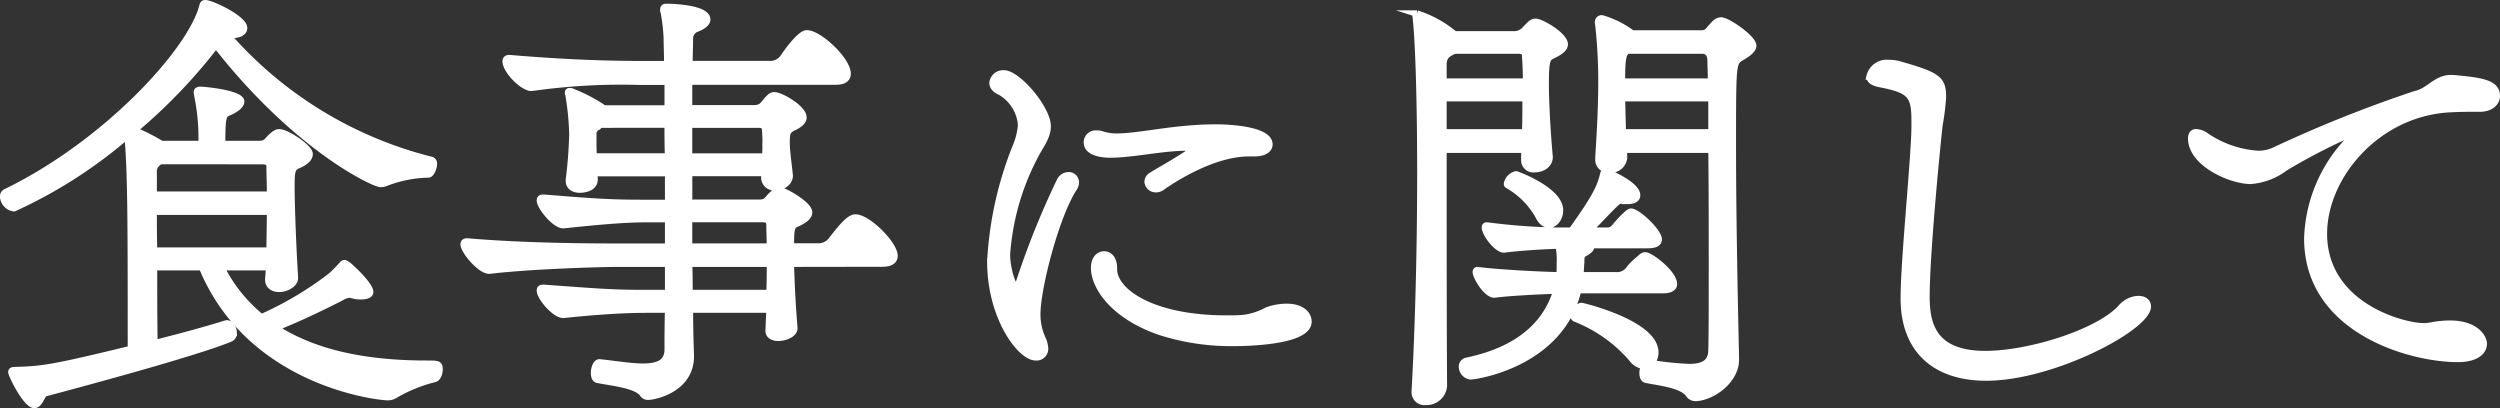
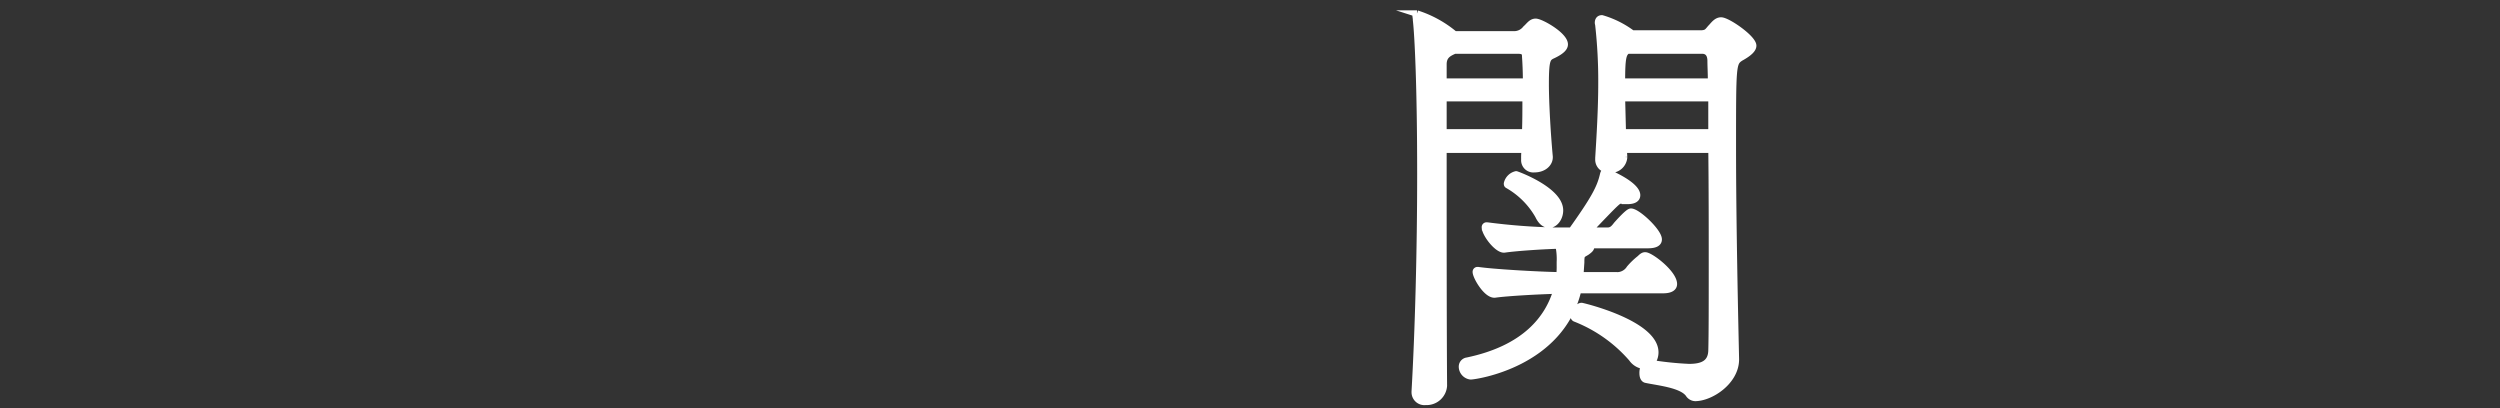
<svg xmlns="http://www.w3.org/2000/svg" width="207.719" height="33.911" viewBox="0 0 207.719 33.911">
  <rect x="0" y="0" width="207.719" height="33.911" fill="#333333" stroke="none" />
  <g id="グループ_289" data-name="グループ 289" transform="translate(-2552.565 -1582.604)">
-     <path id="パス_1862" data-name="パス 1862" d="M2588.076,1597.095a10.267,10.267,0,0,0-3.491.719,1.266,1.266,0,0,1-.4.072c-.5,0-6.875-2.879-13.677-11.554a44.74,44.74,0,0,1-6.8,7.091,16.778,16.778,0,0,1,2.268,1.151h3.347a17.867,17.867,0,0,0-.359-4.067c0-.071-.036-.144-.036-.216,0-.144.071-.216.288-.216.323,0,3.383.288,3.383.972,0,.288-.432.648-1.044.9-.468.18-.539.432-.539,2.627h3.023c.684,0,.684-.252,1.08-.611.252-.216.4-.36.648-.36.612,0,2.519,1.259,2.519,1.8,0,.325-.288.649-.972.936-.467.217-.54.433-.54,1.728,0,1.728.145,5.291.289,7.595v.036c0,.5-.684.9-1.3.9-.468,0-.9-.216-.9-.756v-.035l.071-1.009h-4a12.721,12.721,0,0,0,3.348,4.176,28.279,28.279,0,0,0,5.759-3.42,9.658,9.658,0,0,0,.864-.864c.144-.144.18-.215.288-.215.072,0,.144.071.324.179.9.792,1.8,1.8,1.8,2.2,0,.252-.323.36-.756.36a2.561,2.561,0,0,1-.5-.036,3.95,3.95,0,0,0-.467-.108,1.759,1.759,0,0,0-.684.252c-1.979,1.008-3.6,1.764-5.472,2.52,2.808,1.836,6.8,2.987,12.563,2.987.972,0,1.08,0,1.08.5,0,.324-.18.72-.4.756a12.591,12.591,0,0,0-3.347,1.368,1.077,1.077,0,0,1-.54.144c-.864,0-11.483-1.188-15.443-10.8h-3.995c0,1.944,0,4.032.036,6.336,2.412-.612,4.643-1.225,5.868-1.62.035,0,.107-.036.143-.036.324,0,.576.431.576.792a.481.481,0,0,1-.288.467c-2.844,1.189-12.923,3.888-15.37,4.536-.288.072-.432.972-.9.972-.684,0-1.907-2.484-1.907-2.736,0-.108.108-.144.251-.144,2.34-.072,3.024-.143,9.683-1.763,0-9.9,0-15.046-.288-17.747a39.256,39.256,0,0,1-9.431,6.048,1.038,1.038,0,0,1-.9-.972.394.394,0,0,1,.216-.36c8.314-4.031,15.37-11.7,16.342-15.442.036-.144.072-.252.215-.252.577,0,3.24,1.3,3.24,2.052,0,.324-.324.576-1.044.576h-.36a33.188,33.188,0,0,0,16.991,10.4.306.306,0,0,1,.179.324c0,.361-.252.865-.432.865Zm-22.173-1.116-.144.107a.887.887,0,0,0-.432.828v1.872h9.683c0-.864-.036-1.691-.036-2.3,0-.252-.073-.5-.613-.5Zm-.576,4.21c0,1.009,0,2.088.036,3.241h9.611c0-1.08.036-2.16.036-3.241Z" fill="#fff" stroke="#fff" stroke-miterlimit="10" stroke-width="0.543" />
-     <path id="パス_1863" data-name="パス 1863" d="M2618.271,1604.51c.036,1.619.144,3.671.288,5.327.036.5-.72.828-1.332.828-.432,0-.792-.181-.792-.576v-.036l.072-1.728h-6.623c0,1.512.036,2.808.072,3.743v.144c0,2.736-3.024,3.348-3.528,3.348a.49.49,0,0,1-.468-.252c-.576-.756-2.735-.936-3.743-1.152-.216-.036-.288-.288-.288-.576,0-.395.179-.863.431-.863h.036c1.333.143,2.592.359,3.6.359,1.224,0,2.052-.324,2.052-1.439,0-.9,0-2.016.036-3.312h-1.836c-1.943,0-4.5.18-6.839.432-.684.072-1.979-1.44-1.979-2.016,0-.144.071-.216.252-.216h.071c4.392.324,5.724.432,8.351.432h1.98v-2.447h-4.176c-1.584,0-7.379.179-10.654.575-.72.072-2.16-1.619-2.16-2.195,0-.145.108-.216.252-.216h.072c4.607.4,9.935.431,12.706.431h3.96v-2.3h-1.836c-1.943,0-4.5.252-6.839.5-.684.072-1.979-1.512-1.979-2.052,0-.144.071-.216.252-.216h.071c4.392.36,5.724.432,8.351.432h1.98v-2.484h-6.155l.036.468c.036.9-1.153.9-1.224.9-.469,0-.9-.216-.9-.72v-.108a36.9,36.9,0,0,0,.288-3.779,22.946,22.946,0,0,0-.324-3.276.325.325,0,0,1-.036-.18.1.1,0,0,1,.108-.107.49.49,0,0,1,.288.071,13.244,13.244,0,0,1,2.592,1.368h5.291v-2.231h-2.3a52.592,52.592,0,0,0-8.963.5c-.683.107-2.2-1.405-2.2-2.2,0-.143.071-.252.288-.252h.035c4.716.4,8.207.5,11.051.5h2.052c0-.863-.036-1.584-.036-2.123a15.032,15.032,0,0,0-.252-2.2.444.444,0,0,1-.037-.216c0-.216.145-.216.289-.216.54,0,3.347.108,3.347,1.044,0,.216-.216.5-.863.756a.879.879,0,0,0-.576.72c0,.576-.036,1.332-.036,2.231h6.659a1.31,1.31,0,0,0,1.152-.575c.216-.324,1.367-1.98,1.944-1.98,1.007,0,3.383,2.2,3.383,3.347,0,.4-.288.649-.972.649h-12.2v2.231h5.4c.72,0,.792-.4,1.224-.828.18-.18.288-.252.467-.252.54,0,2.412,1.08,2.412,1.836,0,.288-.252.576-.9.864-.433.252-.5.4-.5,1.188,0,.756.144,1.655.252,2.7.071.54-.469,1.044-1.225,1.044a.8.8,0,0,1-.863-.827v-.073l.036-.288h-6.3v2.484h5.795c.648,0,.648-.216,1.043-.612.252-.216.4-.432.649-.432.4,0,2.483,1.188,2.483,1.836,0,.288-.252.576-.935.9-.468.18-.576.288-.576,1.655v.288h2.2a1.374,1.374,0,0,0,1.151-.5c.864-1.117,1.512-1.909,2.016-1.909,1.044,0,3.24,2.233,3.24,3.168,0,.4-.288.649-1.009.649Zm-15.838-11.555-.18.18a.632.632,0,0,0-.4.576v.5c0,.4,0,.863.037,1.4h6.191c-.036-.9-.036-1.8-.036-2.663Zm7.379,0v2.663h6.334c.037-.4.037-.756.037-1.115a10.494,10.494,0,0,0-.037-1.08c0-.216-.071-.468-.539-.468Zm0,7.847v2.3h6.731c0-.647-.036-1.259-.036-1.8,0-.216-.036-.5-.576-.5Zm0,3.708c.036.827.036,1.655.036,2.447h6.659c.036-.828.036-1.656.036-2.447Z" fill="#fff" stroke="#fff" stroke-miterlimit="10" stroke-width="0.543" />
-     <path id="パス_1864" data-name="パス 1864" d="M2638.6,1612.284c-1.224,0-3.745-3.275-3.745-7.955a29.731,29.731,0,0,1,2.124-9.574,5.74,5.74,0,0,0,.432-1.764,3.469,3.469,0,0,0-1.764-2.772c-.431-.18-.611-.468-.611-.72a.887.887,0,0,1,.936-.792c1.152,0,3.635,2.916,3.635,4.392,0,.9-.612,1.584-1.116,2.591a20.611,20.611,0,0,0-2.267,8.064c0,1.115.467,2.7.792,2.7.072,0,.143-.143.215-.36a69.643,69.643,0,0,1,3.384-8.423.821.821,0,0,1,.72-.5.577.577,0,0,1,.612.576.87.87,0,0,1-.144.468c-1.476,2.231-3.06,8.279-3.06,10.511a4.851,4.851,0,0,0,.433,2.015,2.193,2.193,0,0,1,.216.828A.7.7,0,0,1,2638.6,1612.284Zm17.745-16.954c-3.347,0-7.055,2.7-7.271,2.844a.792.792,0,0,1-.468.144.673.673,0,0,1-.684-.612.647.647,0,0,1,.36-.54c.684-.432,2.016-1.151,3.06-1.871.143-.108.36-.252.36-.36,0-.037-.072-.073-.252-.073h-.4c-1.872,0-4.428.576-6.228.576-.359,0-1.943-.036-1.943-1.007a.72.72,0,0,1,.792-.72,1.162,1.162,0,0,1,.468.071,3.952,3.952,0,0,0,1.223.181c1.908,0,4.788-.756,8.171-.756h.181c.5,0,4.319.071,4.319,1.4,0,.4-.432.72-1.188.72Zm-11.231,9.648c0,1.835,3.132,4.1,9.36,4.1.467,0,.9,0,1.332-.036a5.476,5.476,0,0,0,2.051-.649,4.84,4.84,0,0,1,1.62-.287c1.188,0,1.8.576,1.8,1.224,0,1.691-5.255,1.764-6.262,1.764a19.351,19.351,0,0,1-6.012-.9c-5.94-2.015-6.335-6.442-4.68-6.442.4,0,.792.359.792,1.151Z" fill="#fff" stroke="#fff" stroke-miterlimit="10" stroke-width="0.543" />
    <path id="パス_1865" data-name="パス 1865" d="M2670.117,1615.128c.288-5,.468-11.807.468-18.033,0-7.415-.216-11.591-.359-12.815,0-.18-.037-.288-.037-.4s.037-.144.108-.144a9.284,9.284,0,0,1,3.132,1.728h4.931a1.212,1.212,0,0,0,.972-.468c.288-.252.468-.576.828-.576.432,0,2.411,1.116,2.411,1.872,0,.288-.288.575-.971.9-.468.216-.612.325-.612,2.376,0,1.584.144,4.1.324,6.047.036.54-.468,1.044-1.26,1.044a.745.745,0,0,1-.828-.792v-.071a5.334,5.334,0,0,1,.036-.756h-6.767c0,6.694,0,14.83.036,19.617a1.436,1.436,0,0,1-1.512,1.332.8.8,0,0,1-.9-.792Zm3.312-28.328c-.5.216-.936.431-.936,1.151v1.441h6.875c0-.865-.036-1.584-.072-2.088,0-.252-.036-.5-.576-.5Zm-.936,3.959v2.844h6.8c.036-.9.036-1.908.036-2.844Zm11.194,15.946c-1.439,6.155-8.531,7.163-8.926,7.163a.812.812,0,0,1-.72-.792.492.492,0,0,1,.432-.5c4.823-1.008,6.731-3.527,7.415-5.831-1.476.036-4.1.18-5.112.324-.683.072-1.584-1.476-1.584-1.872a.133.133,0,0,1,.145-.144h.035c1.189.18,4.932.4,6.768.432a6.079,6.079,0,0,0,.036-.792v-.324a5.37,5.37,0,0,0-.109-1.368c-1.331.036-3.527.181-4.5.324-.576.073-1.62-1.3-1.62-1.836a.132.132,0,0,1,.145-.143h.036a51.254,51.254,0,0,0,5.686.431h1.332c1.873-2.627,2.376-3.563,2.628-4.678.037-.145.073-.217.216-.217.072,0,2.592,1.044,2.592,1.944,0,.288-.252.468-.792.468h-.216a1.24,1.24,0,0,0-.324-.036c-.252,0-.252,0-2.664,2.519h1.548c.36,0,.54-.215.756-.5.936-1.044,1.116-1.081,1.188-1.081.54,0,2.3,1.657,2.3,2.3,0,.288-.252.469-.9.469h-4.751c.037.035.037.071.037.143,0,.144-.109.252-.361.432-.4.252-.468.181-.468.864l-.072,1.08h2.952a1.233,1.233,0,0,0,1.152-.576,6.02,6.02,0,0,1,.864-.828c.18-.18.288-.252.432-.252.432,0,2.376,1.476,2.376,2.376,0,.288-.252.5-.9.5Zm-3.311-6.191a6.756,6.756,0,0,0-2.52-2.52c-.072-.036-.072-.072-.072-.143a1.012,1.012,0,0,1,.756-.756c.036,0,3.636,1.3,3.636,2.987,0,.647-.432,1.188-.9,1.188C2680.952,1601.27,2680.628,1601.054,2680.376,1600.514Zm16.414,11.95c0,1.836-2.088,3.2-3.384,3.2a.681.681,0,0,1-.54-.324c-.576-.792-2.519-.972-3.527-1.188-.216-.036-.288-.288-.288-.54a1.193,1.193,0,0,1,.143-.612,1.416,1.416,0,0,1-1.043-.611,12.04,12.04,0,0,0-4.679-3.312.2.2,0,0,1-.145-.216c0-.324.36-.828.649-.828.072,0,6.119,1.44,6.119,3.852a1.434,1.434,0,0,1-.324.9,27.009,27.009,0,0,0,3.131.324c1.08,0,1.836-.288,1.872-1.368.037-1.331.037-3.923.037-7.018,0-3.06,0-6.588-.037-9.683h-7.307l.036.611a1.106,1.106,0,0,1-1.188,1.044.832.832,0,0,1-.936-.864v-.107c.108-1.764.252-4.032.252-6.264a41.743,41.743,0,0,0-.252-4.751c0-.072-.035-.145-.035-.216,0-.216.107-.36.323-.36a7.907,7.907,0,0,1,2.52,1.26h5.651c.612,0,.612-.216.936-.541.252-.288.468-.54.792-.54.539,0,2.663,1.477,2.663,2.088,0,.252-.251.576-1.043,1.008-.648.433-.648.54-.648,7.451,0,6.228.18,14.29.252,17.531Zm-9-25.664c-.36.252-.468.54-.468,2.592h7.415c0-.721-.036-1.3-.036-1.729,0-.468-.18-.863-.72-.863Zm6.983,3.959h-7.451l.072,2.844h7.379Z" fill="#fff" stroke="#fff" stroke-miterlimit="10" stroke-width="0.543" />
-     <path id="パス_1866" data-name="パス 1866" d="M2710.753,1607.317c0-3.095.864-11.411.9-14.146v-.468c0-2.2-.324-2.628-2.952-3.132-.5-.108-.792-.288-.792-.612a1.464,1.464,0,0,1,1.584-1.115,3.054,3.054,0,0,1,.972.143c3.168.9,3.528,1.224,3.528,2.7a20.383,20.383,0,0,1-.288,2.3c-.288,2.591-1.08,10.943-1.08,14.254,0,2.34.576,4.787,4.9,4.787,3.707,0,9.5-1.836,11.3-3.887a1.994,1.994,0,0,1,1.4-.684c.467,0,.792.216.792.612,0,1.728-7.883,5.9-13.426,5.9-4.1,0-6.84-2.161-6.84-6.588Z" fill="#fff" stroke="#fff" stroke-miterlimit="10" stroke-width="0.543" />
-     <path id="パス_1867" data-name="パス 1867" d="M2756.342,1589.1c2.411.215,3.671.4,3.671,1.475,0,.5-.432,1.008-1.3,1.044-1.008,0-1.98,0-2.951.072-5.868.5-10.115,5.652-10.115,10.33,0,5.94,6.515,7.7,8.315,7.7.468,0,.864-.144,1.439-.18,2.808-.288,3.529,1.116,3.529,1.62,0,.684-.685,1.26-2.161,1.26-3.995,0-12.49-2.412-12.49-10.007a12.369,12.369,0,0,1,4.356-9.035,49.437,49.437,0,0,0-6.228,3.168,5.4,5.4,0,0,1-2.844,1.079c-1.619,0-4.93-1.44-4.93-3.528,0-.324.143-.5.4-.5a1.517,1.517,0,0,1,.792.288,8.715,8.715,0,0,0,4.32,1.511,3.168,3.168,0,0,0,1.475-.324,107.013,107.013,0,0,1,11.627-4.642c1.115-.217,1.728-1.332,2.951-1.332Z" fill="#fff" stroke="#fff" stroke-miterlimit="10" stroke-width="0.543" />
  </g>
</svg>